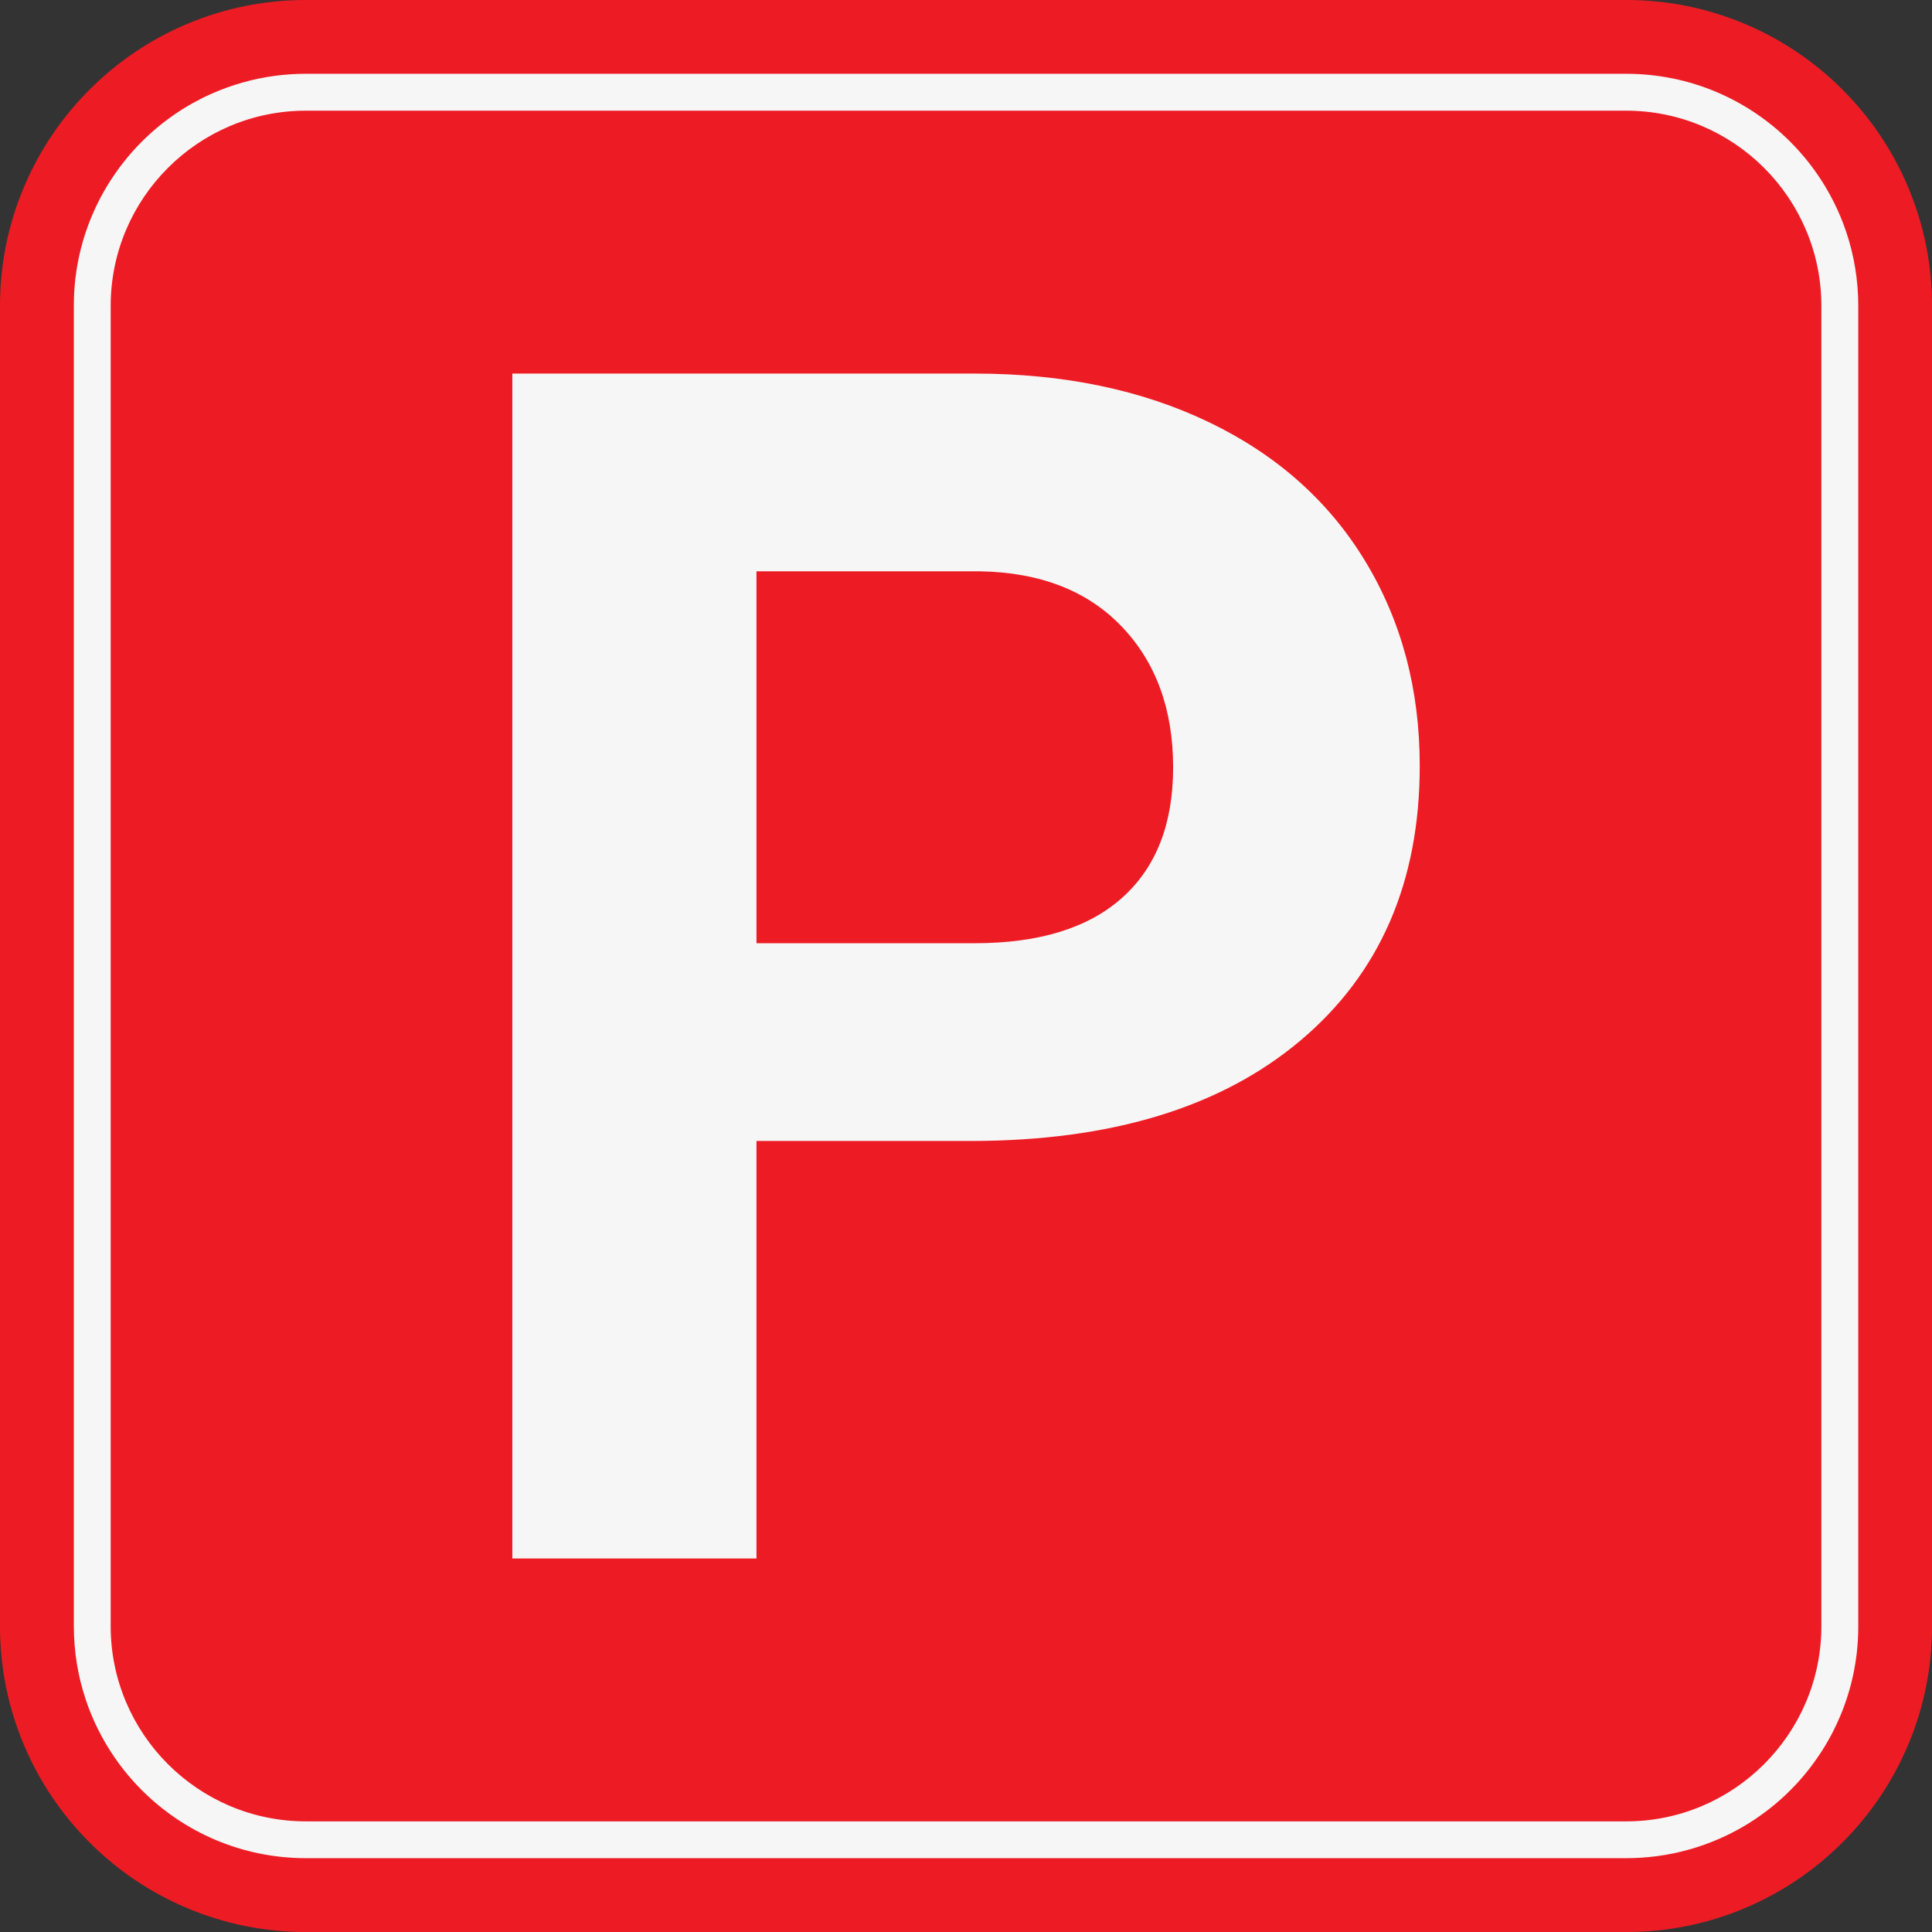
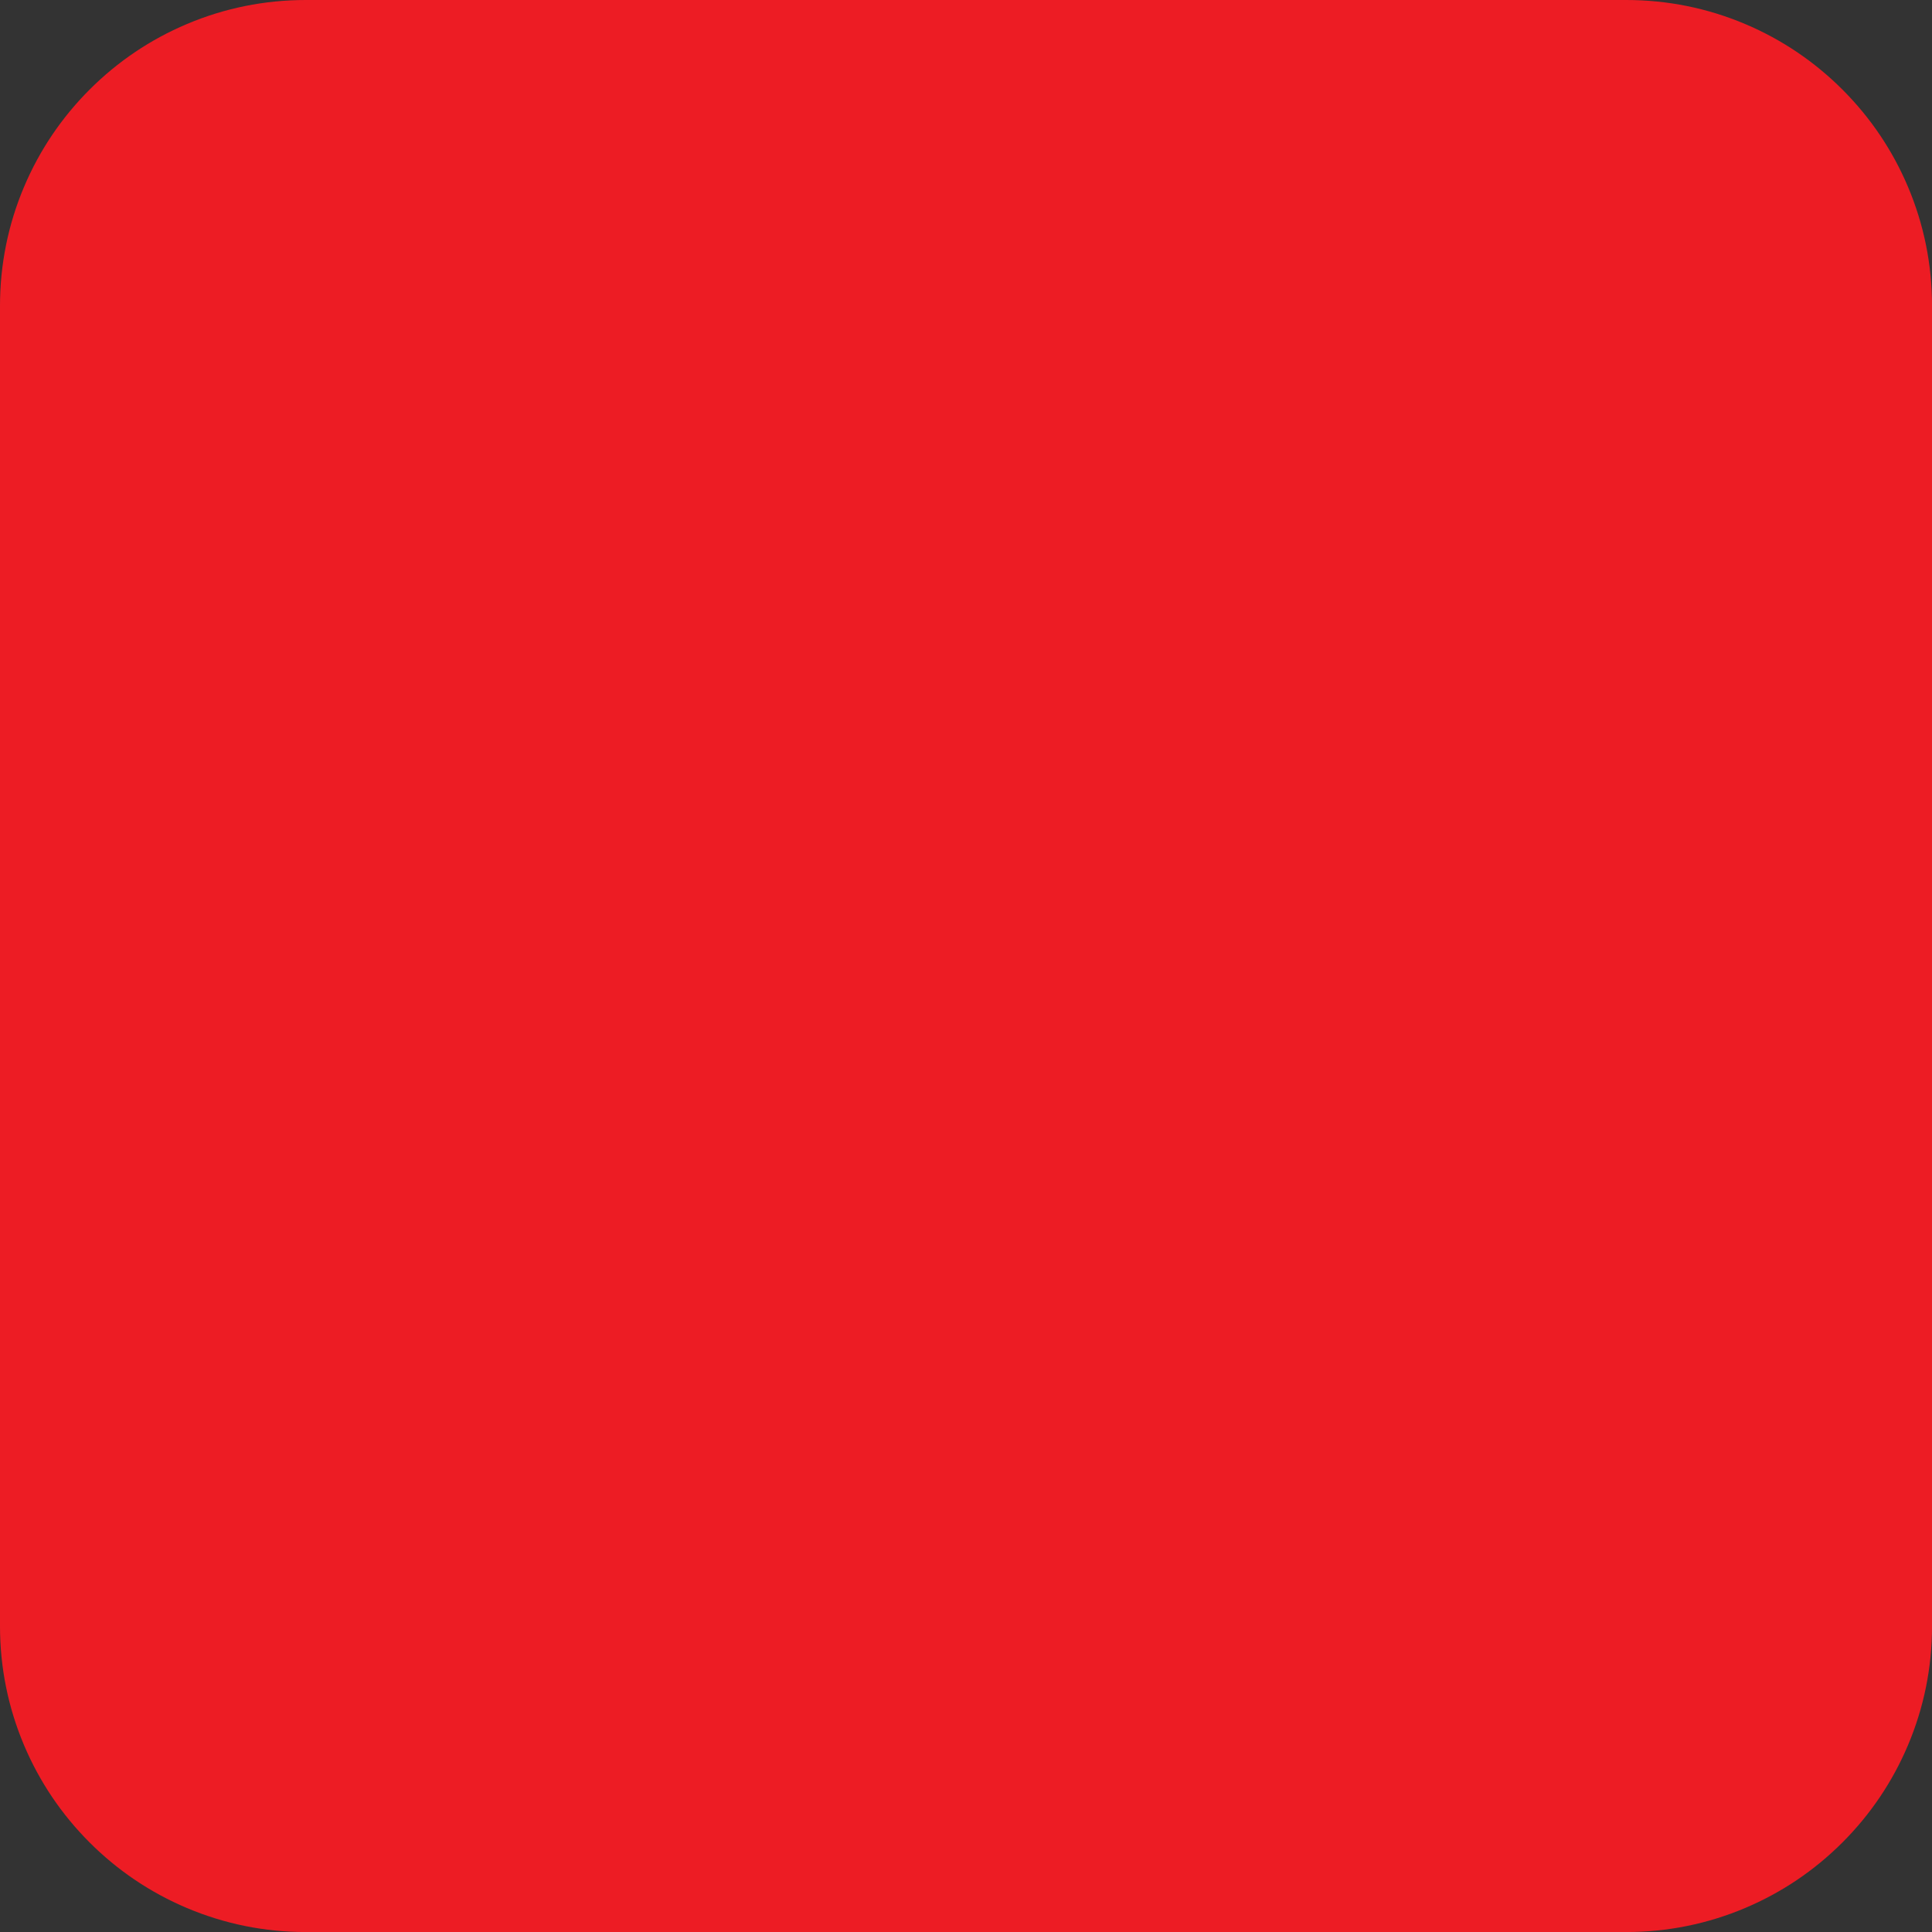
<svg xmlns="http://www.w3.org/2000/svg" fill="#000000" height="1009" preserveAspectRatio="xMidYMid meet" version="1" viewBox="0.0 0.0 1009.0 1009.0" width="1009" zoomAndPan="magnify">
  <rect x="0.0" y="0.0" width="1009.0" height="1009.0" fill="#333333" stroke="none" />
  <g>
    <g>
      <g id="change1_1">
        <path d="M996.45,97.55c-8.05-19.03-19.56-36.1-34.22-50.76c-14.66-14.66-31.74-26.17-50.77-34.22 C891.74,4.23,870.82,0,849.27,0H504.51H159.75c-21.55,0-42.47,4.23-62.19,12.57c-19.03,8.05-36.11,19.56-50.77,34.22 C32.13,61.45,20.62,78.53,12.57,97.56C4.23,117.28,0,138.2,0,159.75v689.52c0,21.55,4.23,42.47,12.57,62.2 c8.05,19.03,19.56,36.1,34.22,50.76c14.66,14.66,31.74,26.17,50.77,34.22c19.72,8.34,40.64,12.57,62.19,12.57h344.76h344.76 c21.55,0,42.47-4.23,62.19-12.57c19.03-8.05,36.11-19.56,50.77-34.22c14.66-14.66,26.17-31.74,34.22-50.77 c8.34-19.72,12.57-40.64,12.57-62.19V159.75C1009.02,138.2,1004.79,117.28,996.45,97.55z" fill="#ed1c24" />
      </g>
      <g id="change2_2">
-         <path d="M964.12,120.88c-1.74-5.15-3.82-10.15-6.22-14.97c0-0.01-0.01-0.02-0.02-0.03 c-0.59-1.18-1.19-2.35-1.82-3.51c-0.13-0.25-0.27-0.51-0.42-0.76c-0.4-0.73-0.81-1.46-1.22-2.18c0,0,0-0.01,0-0.01 c-0.97-1.69-1.98-3.36-3.03-4.99c0,0,0-0.01,0-0.01c-0.79-1.23-1.6-2.44-2.43-3.64c-1.38-2-2.83-3.95-4.33-5.87 c-0.6-0.76-1.21-1.51-1.83-2.26c-2.47-2.99-5.08-5.87-7.82-8.61c-21.93-21.94-52.24-35.51-85.71-35.51H504.51H159.75 c-5.38,0-10.67,0.35-15.86,1.03c-11.66,1.52-22.81,4.71-33.19,9.31c-0.49,0.22-0.97,0.43-1.46,0.66 c-0.06,0.02-0.12,0.05-0.18,0.08c-0.46,0.21-0.92,0.43-1.38,0.64l-0.14,0.07c-0.27,0.13-0.55,0.26-0.82,0.39 c-0.29,0.14-0.57,0.28-0.86,0.42c-1.31,0.65-2.62,1.33-3.9,2.03c-0.55,0.3-1.1,0.6-1.65,0.91c-0.1,0.06-0.21,0.12-0.32,0.18 c-0.47,0.26-0.93,0.53-1.39,0.8c-0.07,0.04-0.15,0.08-0.22,0.12c-0.56,0.33-1.11,0.66-1.66,1c-0.52,0.32-1.04,0.64-1.56,0.97 c-0.12,0.07-0.23,0.14-0.35,0.22c-0.47,0.3-0.94,0.6-1.4,0.9c-0.08,0.05-0.16,0.1-0.24,0.15c-0.51,0.34-1.01,0.67-1.51,1.02 c-0.55,0.37-1.1,0.76-1.65,1.14c-1.09,0.77-2.17,1.55-3.24,2.36c-0.47,0.35-0.92,0.7-1.38,1.06c-0.17,0.12-0.33,0.25-0.49,0.38 c-0.43,0.34-0.86,0.68-1.28,1.02c-0.44,0.35-0.88,0.72-1.31,1.08c-0.15,0.12-0.29,0.24-0.44,0.36c-0.44,0.37-0.89,0.75-1.32,1.13 c-0.5,0.44-1.01,0.87-1.5,1.31c-0.01,0-0.01,0.01-0.02,0.02c-0.39,0.34-0.77,0.69-1.14,1.04c-0.19,0.17-0.38,0.35-0.57,0.52 c-0.41,0.37-0.81,0.76-1.21,1.14c-0.43,0.41-0.86,0.82-1.28,1.24c-0.13,0.13-0.27,0.26-0.4,0.4c-0.36,0.35-0.71,0.7-1.06,1.06 c-0.05,0.05-0.1,0.1-0.15,0.16c-0.42,0.42-0.82,0.84-1.23,1.26c-0.05,0.05-0.1,0.1-0.14,0.15c-0.45,0.47-0.9,0.95-1.34,1.43 c-0.01,0.01-0.02,0.02-0.02,0.02c-0.38,0.41-0.75,0.82-1.12,1.24c-0.11,0.12-0.22,0.24-0.33,0.37c-0.37,0.42-0.74,0.84-1.11,1.27 c-0.1,0.12-0.21,0.25-0.31,0.37c-0.27,0.31-0.53,0.62-0.79,0.93c-0.16,0.18-0.31,0.37-0.46,0.55c-0.72,0.87-1.44,1.75-2.13,2.65 c-0.15,0.18-0.29,0.37-0.43,0.56c-0.33,0.42-0.65,0.84-0.97,1.27c-0.4,0.53-0.8,1.07-1.19,1.61c-0.36,0.49-0.71,0.99-1.06,1.49 c-0.07,0.1-0.14,0.19-0.21,0.29c-0.72,1.03-1.43,2.08-2.12,3.13c-0.03,0.05-0.07,0.1-0.1,0.16c-0.29,0.44-0.57,0.89-0.86,1.33 c-0.08,0.12-0.15,0.24-0.22,0.35c-0.33,0.52-0.66,1.05-0.98,1.58c-0.07,0.11-0.13,0.22-0.19,0.32c-0.18,0.29-0.35,0.59-0.53,0.88 c-0.53,0.9-1.06,1.81-1.56,2.72c-0.21,0.38-0.42,0.77-0.63,1.15c-0.03,0.05-0.06,0.11-0.09,0.16c-0.2,0.36-0.39,0.73-0.59,1.09 c-0.12,0.23-0.24,0.46-0.36,0.69c-0.16,0.3-0.31,0.6-0.46,0.9c-1.32,2.59-2.55,5.23-3.68,7.92c-0.13,0.3-0.25,0.6-0.37,0.89 c-0.09,0.21-0.17,0.41-0.25,0.62c-0.13,0.32-0.26,0.64-0.39,0.97c-0.1,0.25-0.19,0.49-0.29,0.74c-0.12,0.3-0.24,0.6-0.35,0.91 c-0.17,0.43-0.33,0.87-0.48,1.3c-0.16,0.42-0.31,0.86-0.46,1.28c-0.29,0.82-0.57,1.64-0.84,2.46c-0.08,0.24-0.16,0.49-0.24,0.73 c-0.12,0.35-0.23,0.71-0.34,1.06c-0.15,0.47-0.29,0.95-0.43,1.43c-0.14,0.47-0.28,0.95-0.42,1.43c-0.13,0.48-0.27,0.96-0.4,1.44 c-0.14,0.51-0.28,1.02-0.41,1.54c-0.11,0.44-0.22,0.88-0.33,1.33c-0.27,1.08-0.51,2.17-0.75,3.26c-0.08,0.39-0.17,0.79-0.25,1.19 c-0.09,0.43-0.17,0.87-0.26,1.3c-0.21,1.08-0.4,2.17-0.58,3.26c-0.06,0.37-0.12,0.74-0.18,1.11c-0.03,0.22-0.07,0.44-0.1,0.66 c-0.14,0.91-0.26,1.82-0.38,2.73c-0.06,0.49-0.12,0.97-0.18,1.46c-0.04,0.38-0.08,0.76-0.12,1.14c-0.03,0.24-0.05,0.49-0.07,0.73 c-0.04,0.39-0.08,0.79-0.11,1.18c-0.04,0.42-0.07,0.83-0.1,1.25c-0.02,0.15-0.03,0.3-0.03,0.45c-0.03,0.46-0.07,0.92-0.1,1.38 c-0.03,0.39-0.05,0.79-0.07,1.18c-0.01,0.22-0.02,0.45-0.03,0.67c-0.02,0.41-0.04,0.82-0.05,1.24v0.01 c-0.02,0.41-0.03,0.82-0.04,1.24c-0.01,0.24-0.02,0.49-0.02,0.73c-0.01,0.38-0.02,0.77-0.02,1.15c-0.01,0.52-0.01,1.04-0.01,1.57 v689.51c0,13.6,2.24,26.67,6.37,38.88c1.74,5.15,3.82,10.15,6.22,14.97c0,0.01,0.01,0.02,0.02,0.03c0.59,1.18,1.19,2.35,1.82,3.51 c0.13,0.25,0.27,0.51,0.42,0.76c0.4,0.73,0.81,1.46,1.22,2.18c0,0,0,0.01,0,0.01c0.97,1.69,1.98,3.36,3.03,4.99c0,0,0,0.01,0,0.01 c0.79,1.23,1.6,2.44,2.43,3.64c1.38,2,2.83,3.95,4.33,5.87c0.6,0.76,1.21,1.51,1.83,2.26c2.47,2.99,5.08,5.87,7.82,8.61 c21.93,21.94,52.24,35.51,85.71,35.51h344.76h344.76c5.38,0,10.67-0.35,15.86-1.03c11.66-1.52,22.81-4.71,33.19-9.31 c0.49-0.22,0.97-0.43,1.46-0.66c0.06-0.02,0.12-0.05,0.18-0.08c0.46-0.21,0.92-0.43,1.38-0.64l0.14-0.07 c0.27-0.13,0.55-0.26,0.82-0.39c0.29-0.14,0.57-0.28,0.86-0.42c1.31-0.65,2.62-1.33,3.9-2.03c0.55-0.3,1.1-0.6,1.65-0.91 c0.1-0.06,0.21-0.12,0.32-0.18c0.47-0.26,0.93-0.53,1.39-0.8c0.07-0.04,0.15-0.08,0.22-0.12c0.56-0.33,1.11-0.66,1.66-1 c0.52-0.32,1.04-0.64,1.56-0.97c0.12-0.07,0.23-0.14,0.35-0.22c0.47-0.3,0.94-0.6,1.4-0.9c0.08-0.05,0.16-0.1,0.24-0.15 c0.51-0.34,1.01-0.67,1.51-1.02c0.55-0.37,1.1-0.76,1.65-1.14c1.09-0.77,2.17-1.55,3.24-2.36c0.47-0.35,0.92-0.7,1.38-1.06 c0.17-0.12,0.33-0.25,0.49-0.38c0.43-0.34,0.86-0.68,1.28-1.02c0.44-0.35,0.88-0.72,1.31-1.08c0.15-0.12,0.29-0.24,0.44-0.36 c0.44-0.37,0.89-0.75,1.32-1.13c0.5-0.44,1.01-0.87,1.5-1.31c0.01,0,0.01-0.01,0.02-0.02c0.39-0.34,0.77-0.69,1.14-1.04 c0.19-0.17,0.38-0.35,0.57-0.52c0.41-0.37,0.81-0.76,1.21-1.14c0.43-0.41,0.86-0.82,1.28-1.24c0.13-0.13,0.27-0.26,0.4-0.4 c0.36-0.35,0.71-0.7,1.06-1.06c0.05-0.05,0.1-0.1,0.15-0.16c0.42-0.42,0.82-0.84,1.23-1.26c0.05-0.05,0.1-0.1,0.14-0.15 c0.45-0.47,0.9-0.95,1.34-1.43c0.01-0.01,0.02-0.02,0.02-0.02c0.38-0.41,0.75-0.82,1.12-1.24c0.11-0.12,0.22-0.24,0.33-0.37 c0.37-0.42,0.74-0.84,1.11-1.27c0.1-0.12,0.21-0.25,0.31-0.37c0.27-0.31,0.53-0.62,0.79-0.93c0.16-0.18,0.31-0.37,0.46-0.55 c0.72-0.87,1.44-1.75,2.13-2.65c0.15-0.18,0.29-0.37,0.43-0.56c0.33-0.42,0.65-0.84,0.97-1.27c0.4-0.53,0.8-1.07,1.19-1.61 c0.36-0.49,0.71-0.99,1.06-1.49c0.07-0.1,0.14-0.19,0.21-0.29c0.72-1.03,1.43-2.08,2.12-3.13c0.03-0.05,0.07-0.1,0.1-0.16 c0.29-0.44,0.57-0.89,0.86-1.33c0.08-0.12,0.15-0.24,0.22-0.35c0.33-0.52,0.66-1.05,0.98-1.58c0.07-0.11,0.13-0.22,0.19-0.32 c0.18-0.29,0.35-0.59,0.53-0.88c0.53-0.9,1.06-1.81,1.56-2.72c0.21-0.38,0.42-0.77,0.63-1.15c0.03-0.05,0.06-0.11,0.09-0.16 c0.2-0.36,0.39-0.73,0.59-1.09c0.12-0.23,0.24-0.46,0.36-0.69c0.16-0.3,0.31-0.6,0.46-0.9c1.32-2.59,2.55-5.23,3.68-7.92 c0.13-0.3,0.25-0.6,0.37-0.89c0.09-0.21,0.17-0.41,0.25-0.62c0.13-0.32,0.26-0.64,0.39-0.97c0.1-0.25,0.19-0.49,0.29-0.74 c0.12-0.3,0.23-0.6,0.35-0.91c0.17-0.43,0.33-0.87,0.48-1.3c0.16-0.42,0.31-0.86,0.46-1.28c0.29-0.82,0.57-1.64,0.84-2.46 c0.08-0.24,0.16-0.49,0.24-0.73c0.12-0.35,0.23-0.71,0.34-1.06c0.15-0.47,0.29-0.95,0.43-1.43c0.14-0.47,0.28-0.95,0.42-1.43 c0.13-0.48,0.27-0.96,0.4-1.44c0.14-0.51,0.28-1.02,0.41-1.54c0.11-0.44,0.22-0.88,0.33-1.33c0.27-1.08,0.51-2.17,0.75-3.26 c0.08-0.39,0.17-0.79,0.25-1.19c0.09-0.43,0.17-0.87,0.26-1.3c0.21-1.08,0.4-2.17,0.58-3.26c0.06-0.37,0.12-0.74,0.18-1.11 c0.03-0.22,0.07-0.44,0.1-0.66c0.14-0.91,0.26-1.82,0.38-2.73c0.06-0.49,0.12-0.97,0.18-1.46c0.04-0.38,0.08-0.76,0.12-1.14 c0.03-0.24,0.05-0.49,0.07-0.73c0.04-0.39,0.08-0.79,0.11-1.18c0.04-0.42,0.07-0.83,0.1-1.25c0.02-0.15,0.03-0.3,0.03-0.45 c0.03-0.46,0.07-0.92,0.1-1.38c0.03-0.39,0.05-0.79,0.07-1.18c0.01-0.22,0.02-0.45,0.03-0.67c0.02-0.41,0.04-0.82,0.05-1.24v-0.01 c0.02-0.41,0.03-0.82,0.04-1.24c0.01-0.24,0.02-0.49,0.02-0.73c0.01-0.38,0.02-0.77,0.02-1.15c0.01-0.52,0.01-1.04,0.01-1.57 V159.76C970.49,146.16,968.25,133.08,964.12,120.88z M951.22,849.27c0,56.21-45.73,101.95-101.95,101.95H504.51H159.75 c-56.21,0-101.95-45.73-101.95-101.95V159.75c0-56.21,45.73-101.95,101.95-101.95h344.76h344.76 c56.21,0,101.95,45.73,101.95,101.95V849.27z" fill="#f6f6f6" />
-       </g>
+         </g>
    </g>
    <g id="change2_1">
-       <path d="M395.07,595.89v218.03h-127.5V195.1h241.41c46.47,0,87.34,8.5,122.62,25.5s62.41,41.16,81.39,72.46 s28.48,66.94,28.48,106.89c0,60.63-20.75,108.45-62.26,143.44c-41.51,34.99-98.96,52.49-172.34,52.49H395.07z M395.07,492.61 h113.9c33.72,0,59.43-7.93,77.14-23.8c17.71-15.87,26.56-38.53,26.56-68c0-30.32-8.93-54.83-26.78-73.53 c-17.85-18.7-42.5-28.33-73.95-28.9H395.07V492.61z" fill="#f6f6f6" />
-     </g>
+       </g>
  </g>
</svg>